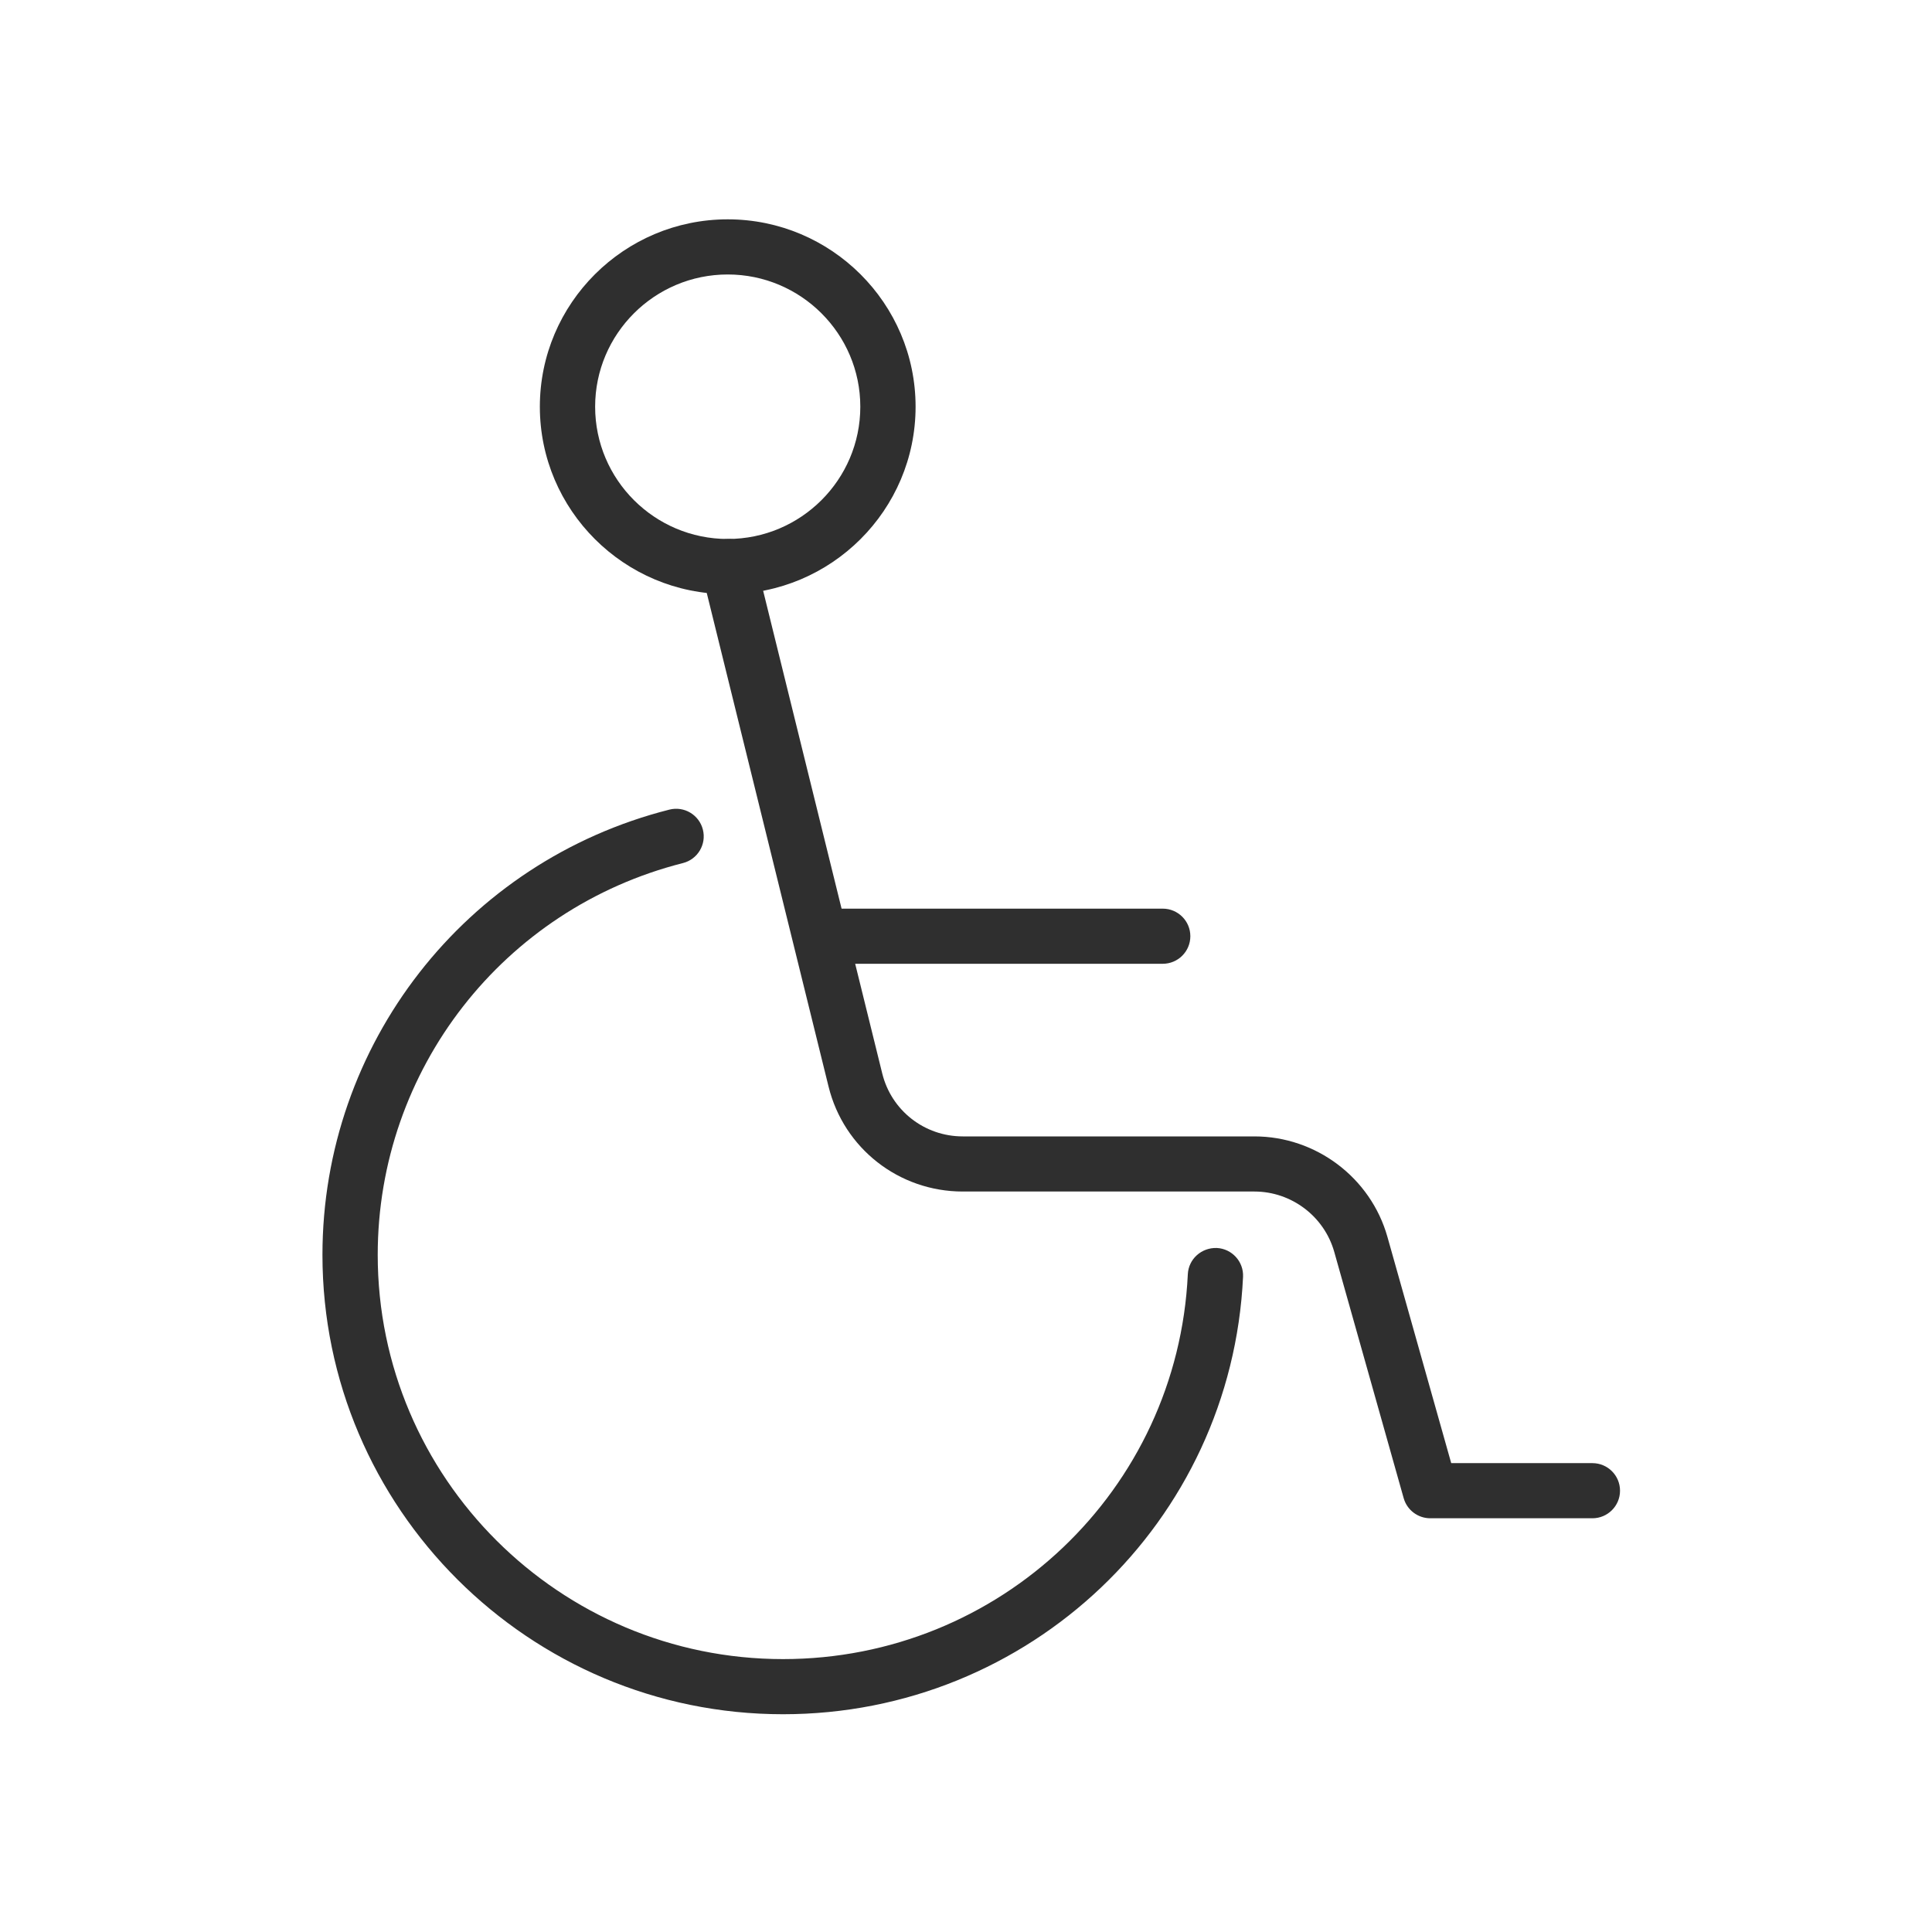
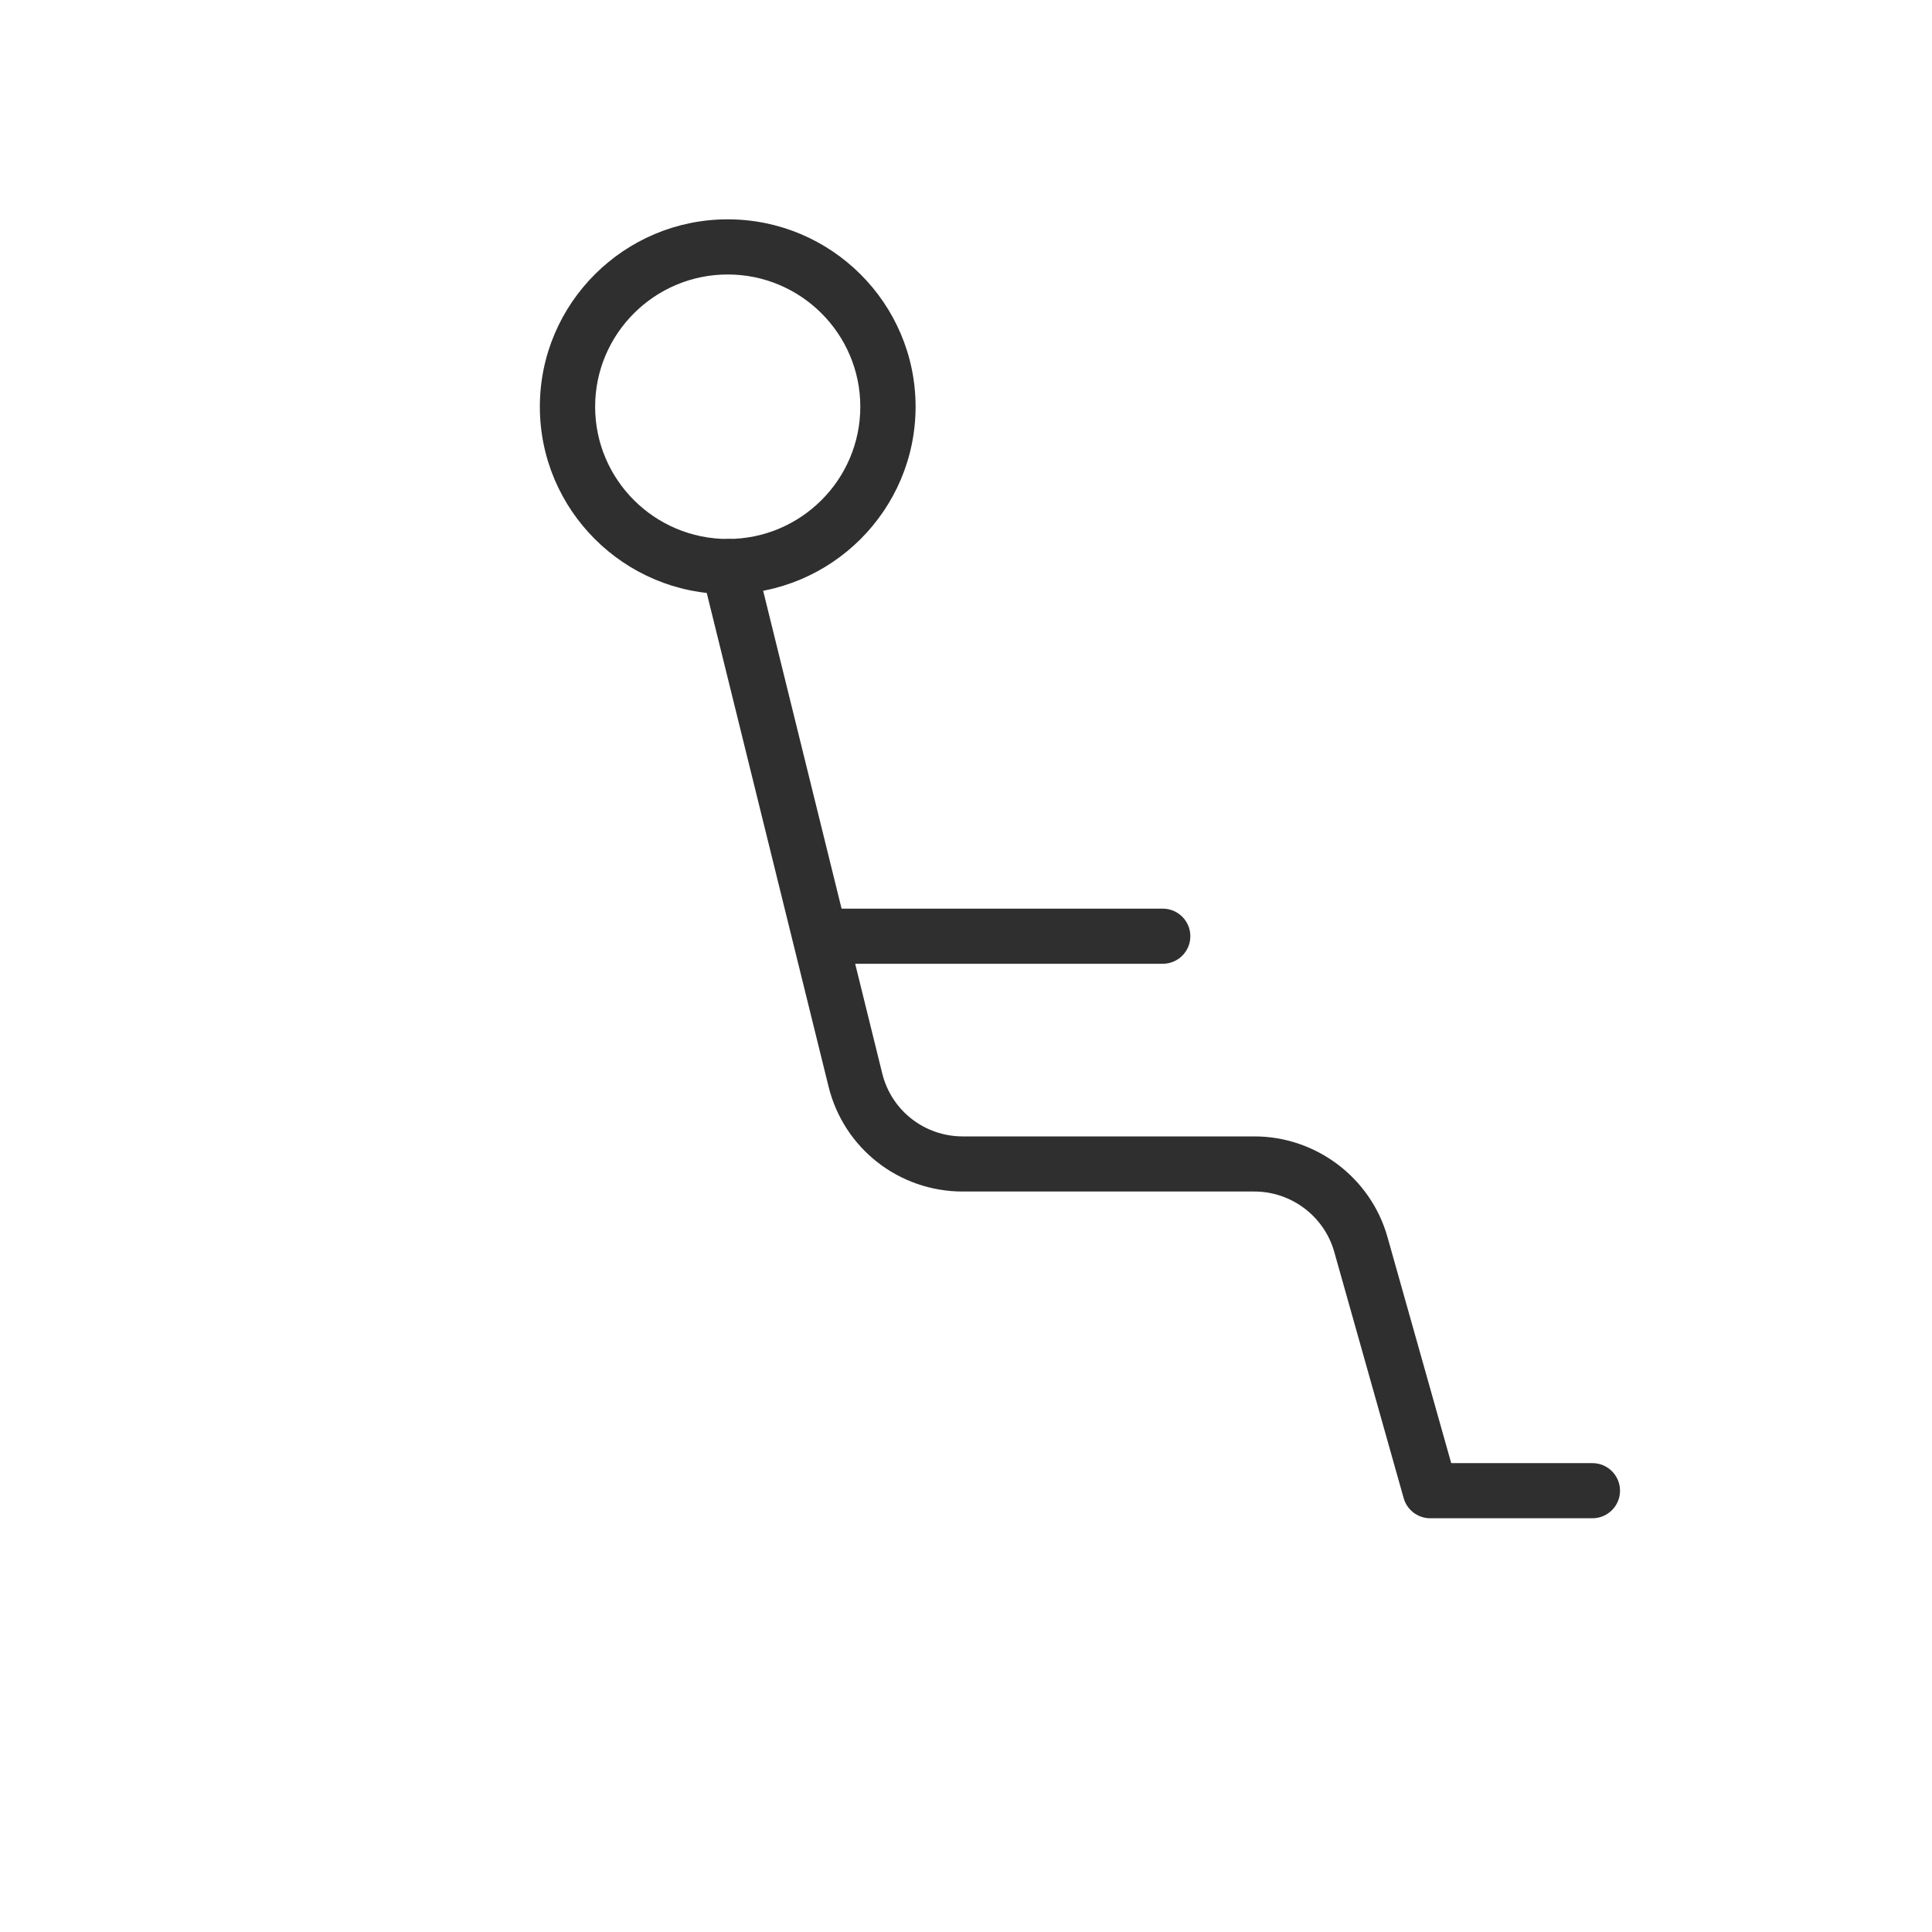
<svg xmlns="http://www.w3.org/2000/svg" width="150px" height="150px" viewBox="0 0 150 150" version="1.1">
  <title>adapted for handicapped</title>
  <desc>Created with Sketch.</desc>
  <defs />
  <g id="adapted-for-handicapped" stroke="none" stroke-width="1" fill="none" fill-rule="evenodd">
    <g id="Group-38" transform="translate(25, 17)" fill="#2F2F2F">
      <path d="M98.632,100.878 L86.047,100.878 C85.086,100.878 84.242,100.24 83.981,99.317 L78.59,80.193 C77.811,77.436 75.264,75.51 72.393,75.51 L49.748,75.51 C44.796,75.51 40.513,72.161 39.33,67.366 L29.492,27.497 C29.21,26.35 29.912,25.19 31.064,24.908 C32.21,24.625 33.377,25.327 33.66,26.474 L43.497,66.343 C44.206,69.221 46.777,71.23 49.748,71.23 L72.393,71.23 C77.176,71.23 81.425,74.439 82.72,79.033 L87.672,96.597 L98.632,96.597 C99.818,96.597 100.778,97.555 100.778,98.738 C100.778,99.92 99.818,100.878 98.632,100.878" id="Fill-186" />
-       <path d="M35.791,116.093 C16.076,116.093 0.035,100.094 0.035,80.428 C0.035,64.092 11.109,49.877 26.965,45.86 C28.114,45.565 29.281,46.263 29.571,47.408 C29.863,48.554 29.169,49.718 28.021,50.009 C14.07,53.544 4.326,66.053 4.326,80.428 C4.326,97.734 18.442,111.812 35.791,111.812 C52.625,111.812 66.431,98.687 67.222,81.932 C67.278,80.75 68.282,79.856 69.467,79.893 C70.65,79.949 71.564,80.952 71.51,82.132 C70.61,101.175 54.921,116.093 35.791,116.093" id="Fill-188" />
      <path d="M31.5,4.31 C25.823,4.31 21.206,8.916 21.206,14.577 C21.206,20.24 25.823,24.846 31.5,24.846 C37.176,24.846 41.794,20.24 41.794,14.577 C41.794,8.916 37.176,4.31 31.5,4.31 M31.5,29.127 C23.457,29.127 16.914,22.599 16.914,14.577 C16.914,6.556 23.457,0.029 31.5,0.029 C39.542,0.029 46.086,6.556 46.086,14.577 C46.086,22.599 39.542,29.127 31.5,29.127" id="Fill-190" />
      <path d="M65.272,57.828 L38.89,57.828 C37.704,57.828 36.744,56.87 36.744,55.687 C36.744,54.505 37.704,53.547 38.89,53.547 L65.272,53.547 C66.458,53.547 67.418,54.505 67.418,55.687 C67.418,56.87 66.458,57.828 65.272,57.828" id="Fill-192" />
    </g>
  </g>
</svg>